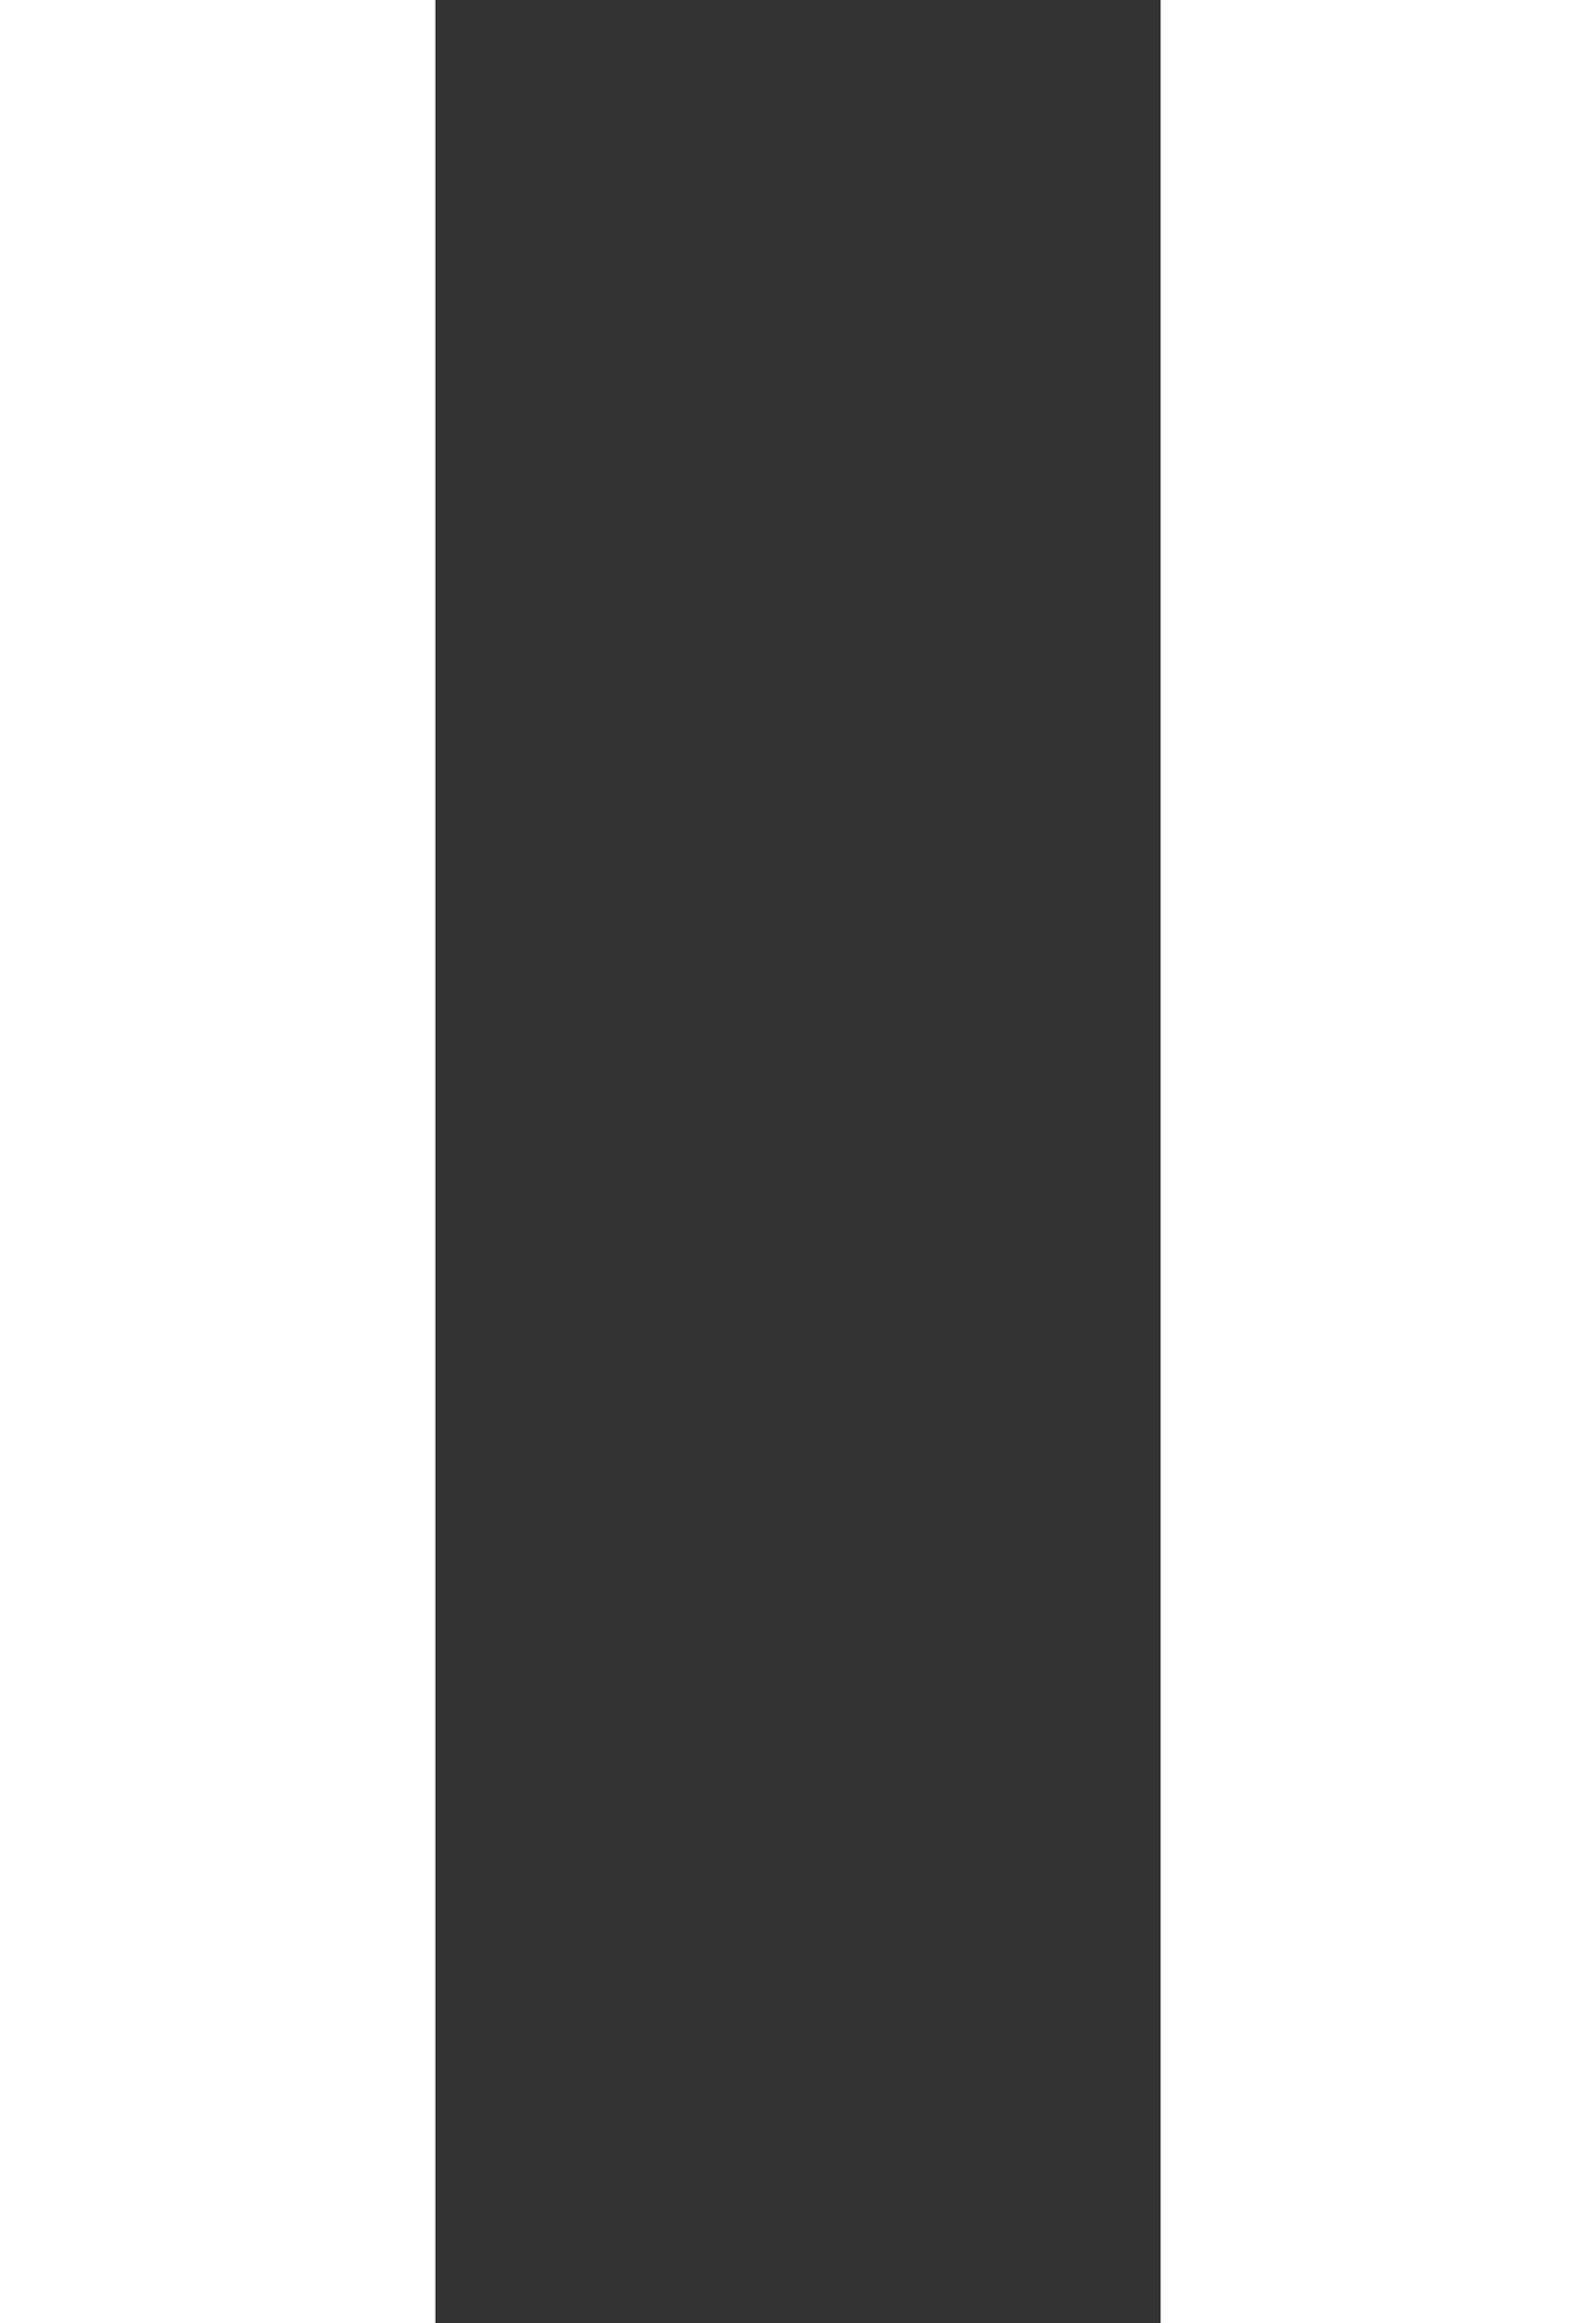
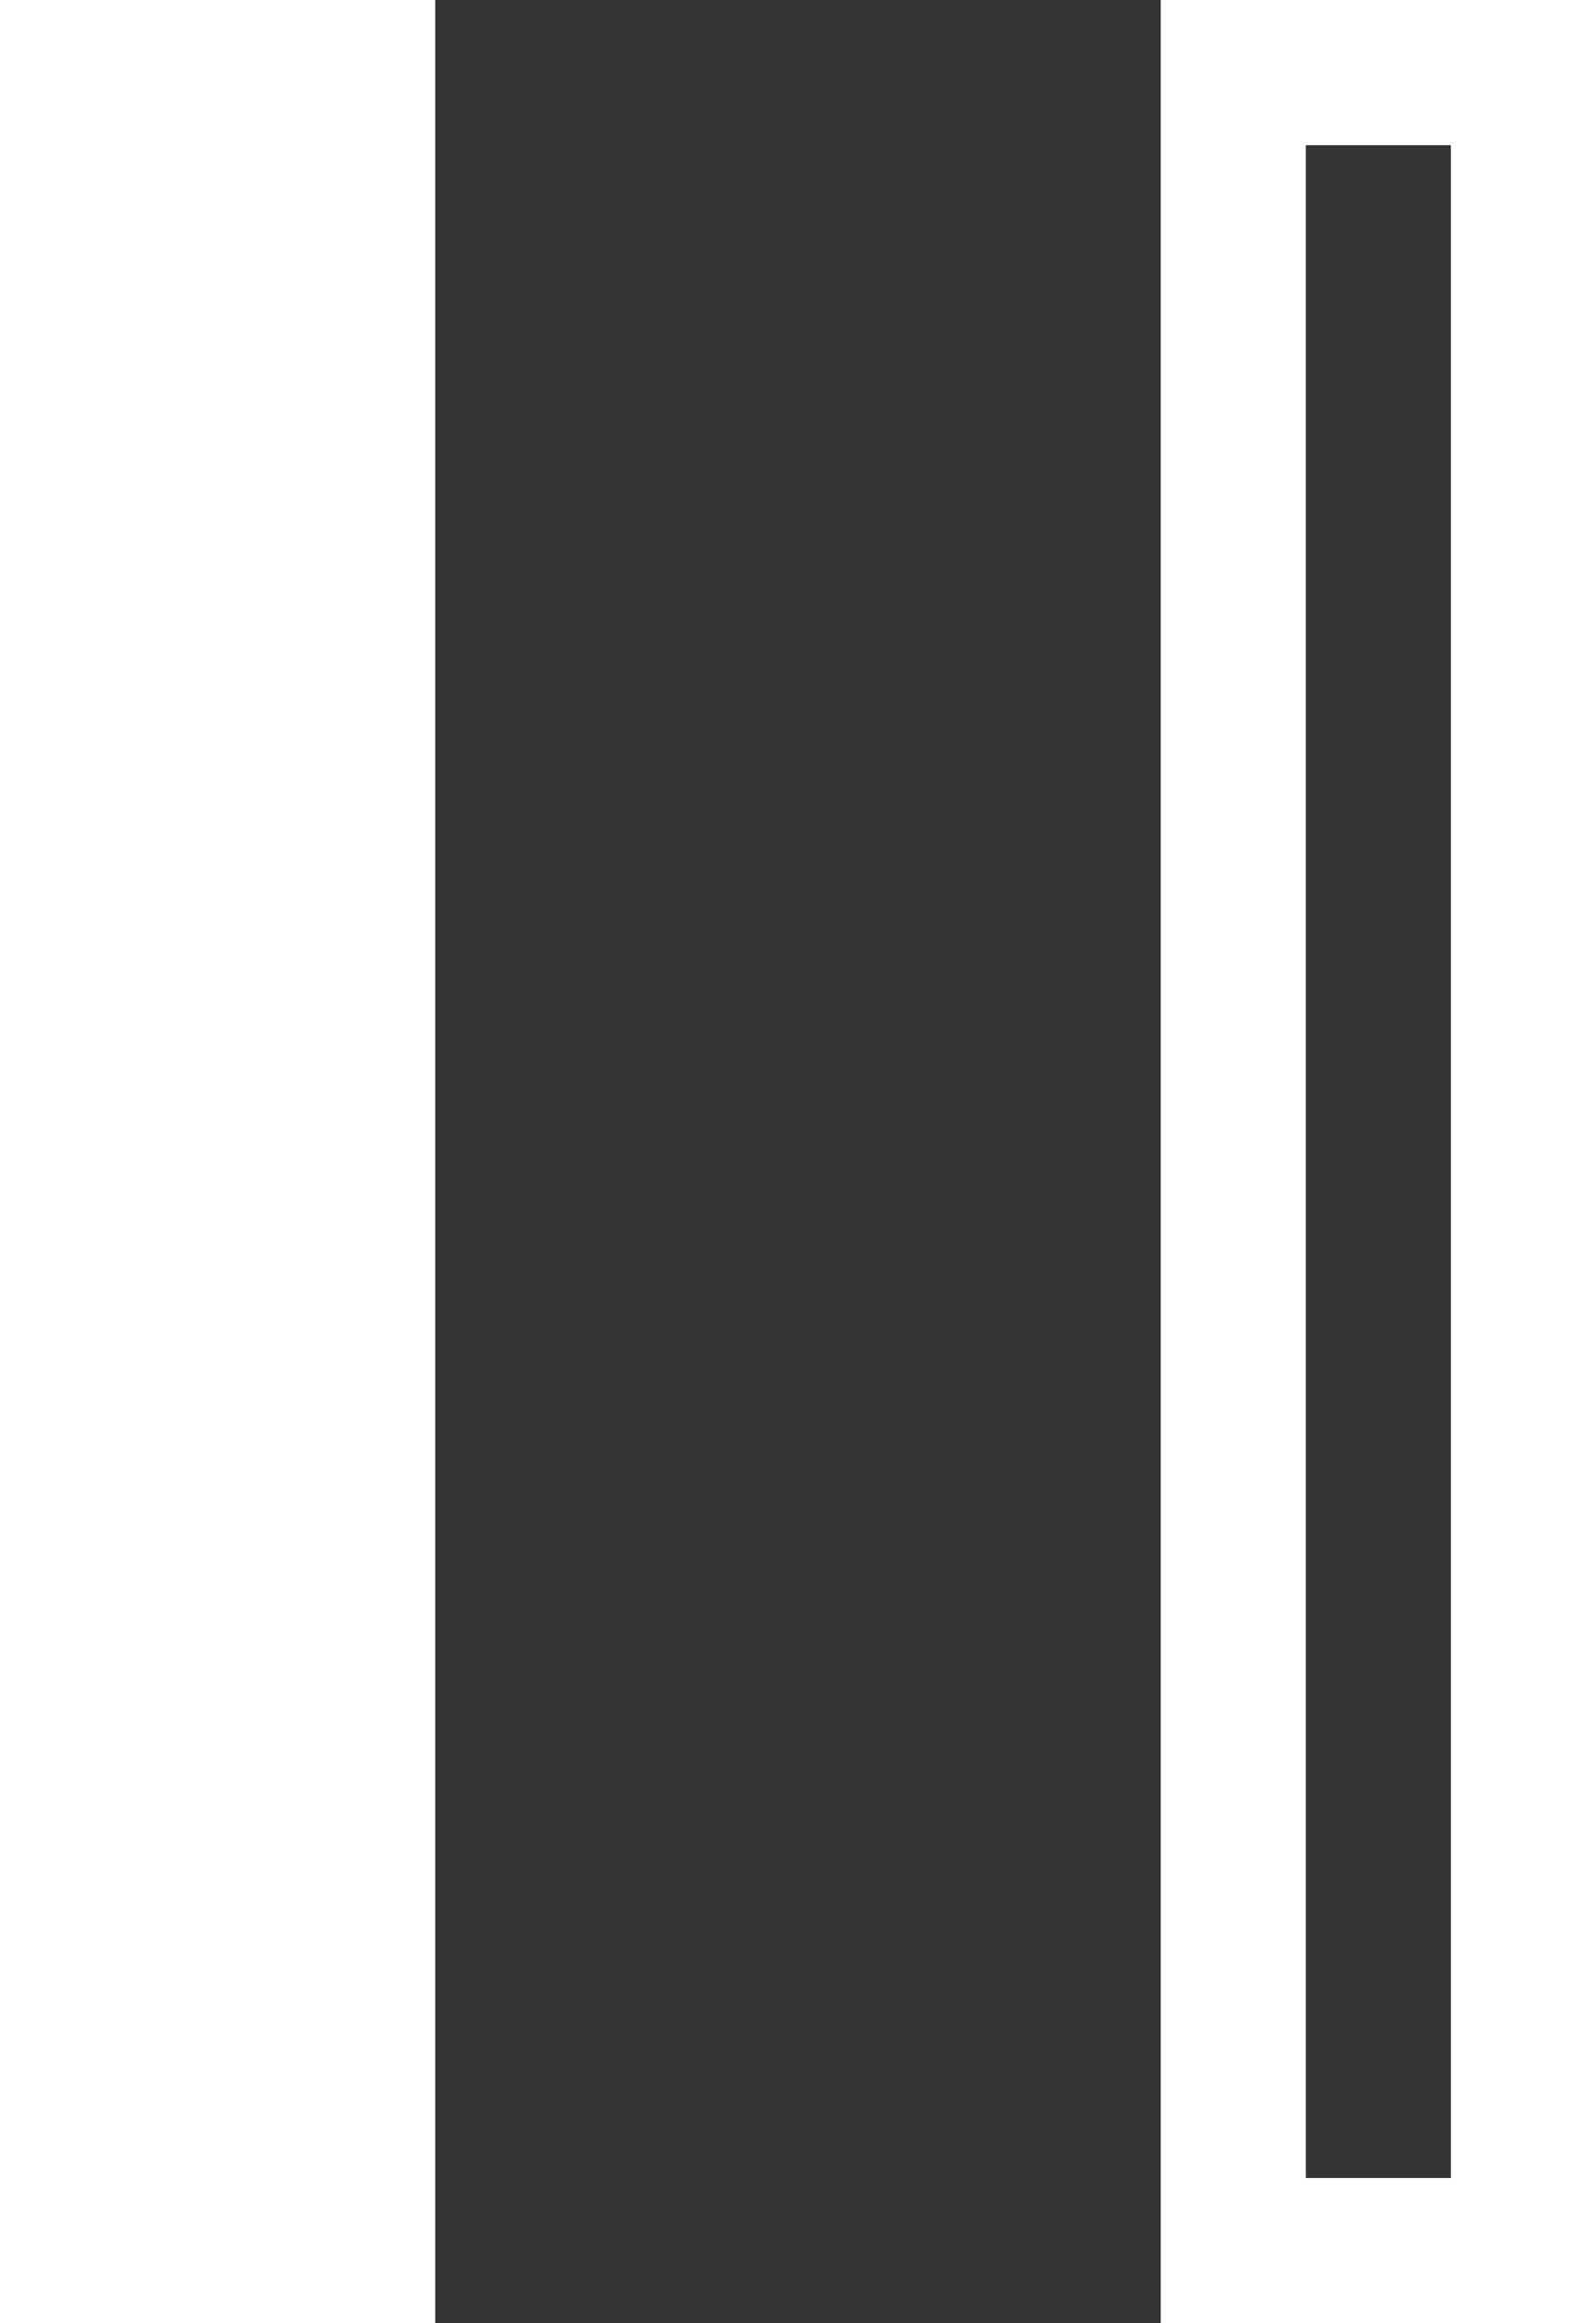
<svg xmlns="http://www.w3.org/2000/svg" width="11" height="16" viewBox="0 0 11 16">
  <rect x="0" y="0" width="11" height="16" fill="#333333" stroke="none" />
  <g id="Group_30316" data-name="Group 30316" transform="translate(-17 -14.713)">
    <g id="Rectangle_9" data-name="Rectangle 9" transform="translate(20 14.713) rotate(90)" fill="#fff" stroke="#fff" stroke-width="1">
      <rect width="16" height="3" stroke="none" />
-       <rect x="0.5" y="0.5" width="15" height="2" fill="none" />
    </g>
    <g id="Rectangle_53" data-name="Rectangle 53" transform="translate(28 14.713) rotate(90)" fill="#fff" stroke="#fff" stroke-width="1">
-       <rect width="16" height="3" stroke="none" />
      <rect x="0.5" y="0.5" width="15" height="2" fill="none" />
    </g>
  </g>
</svg>